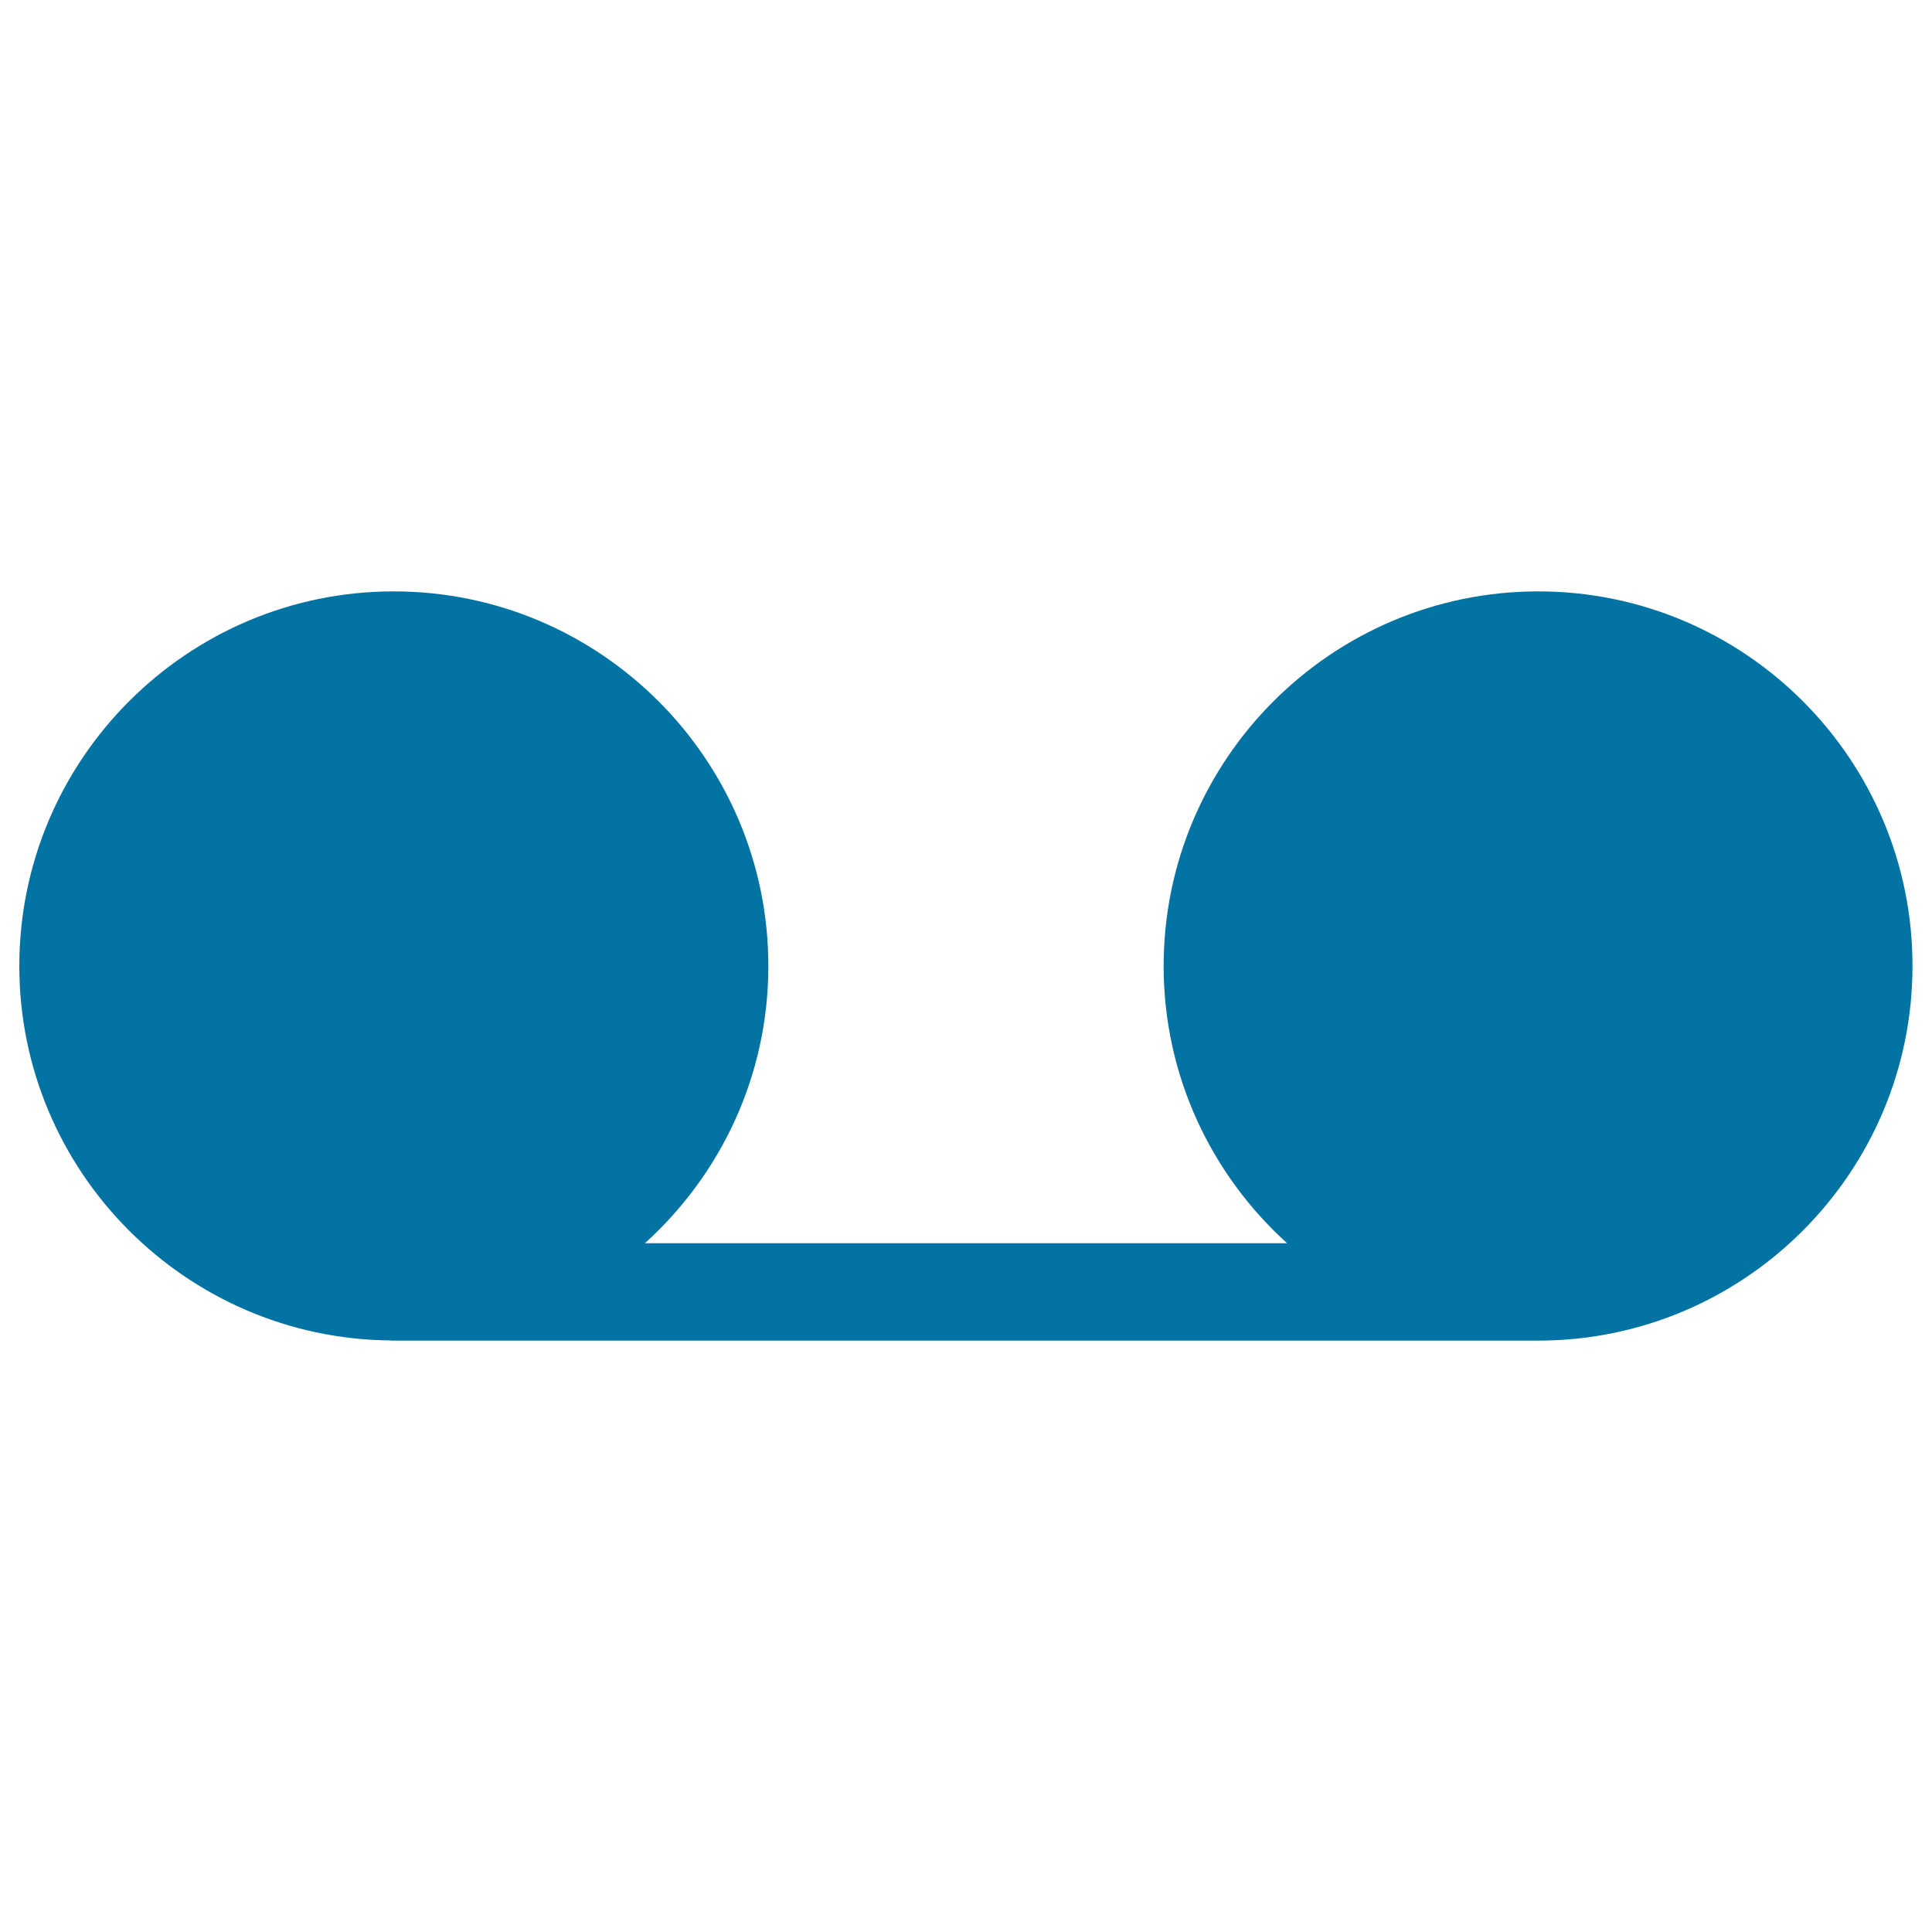
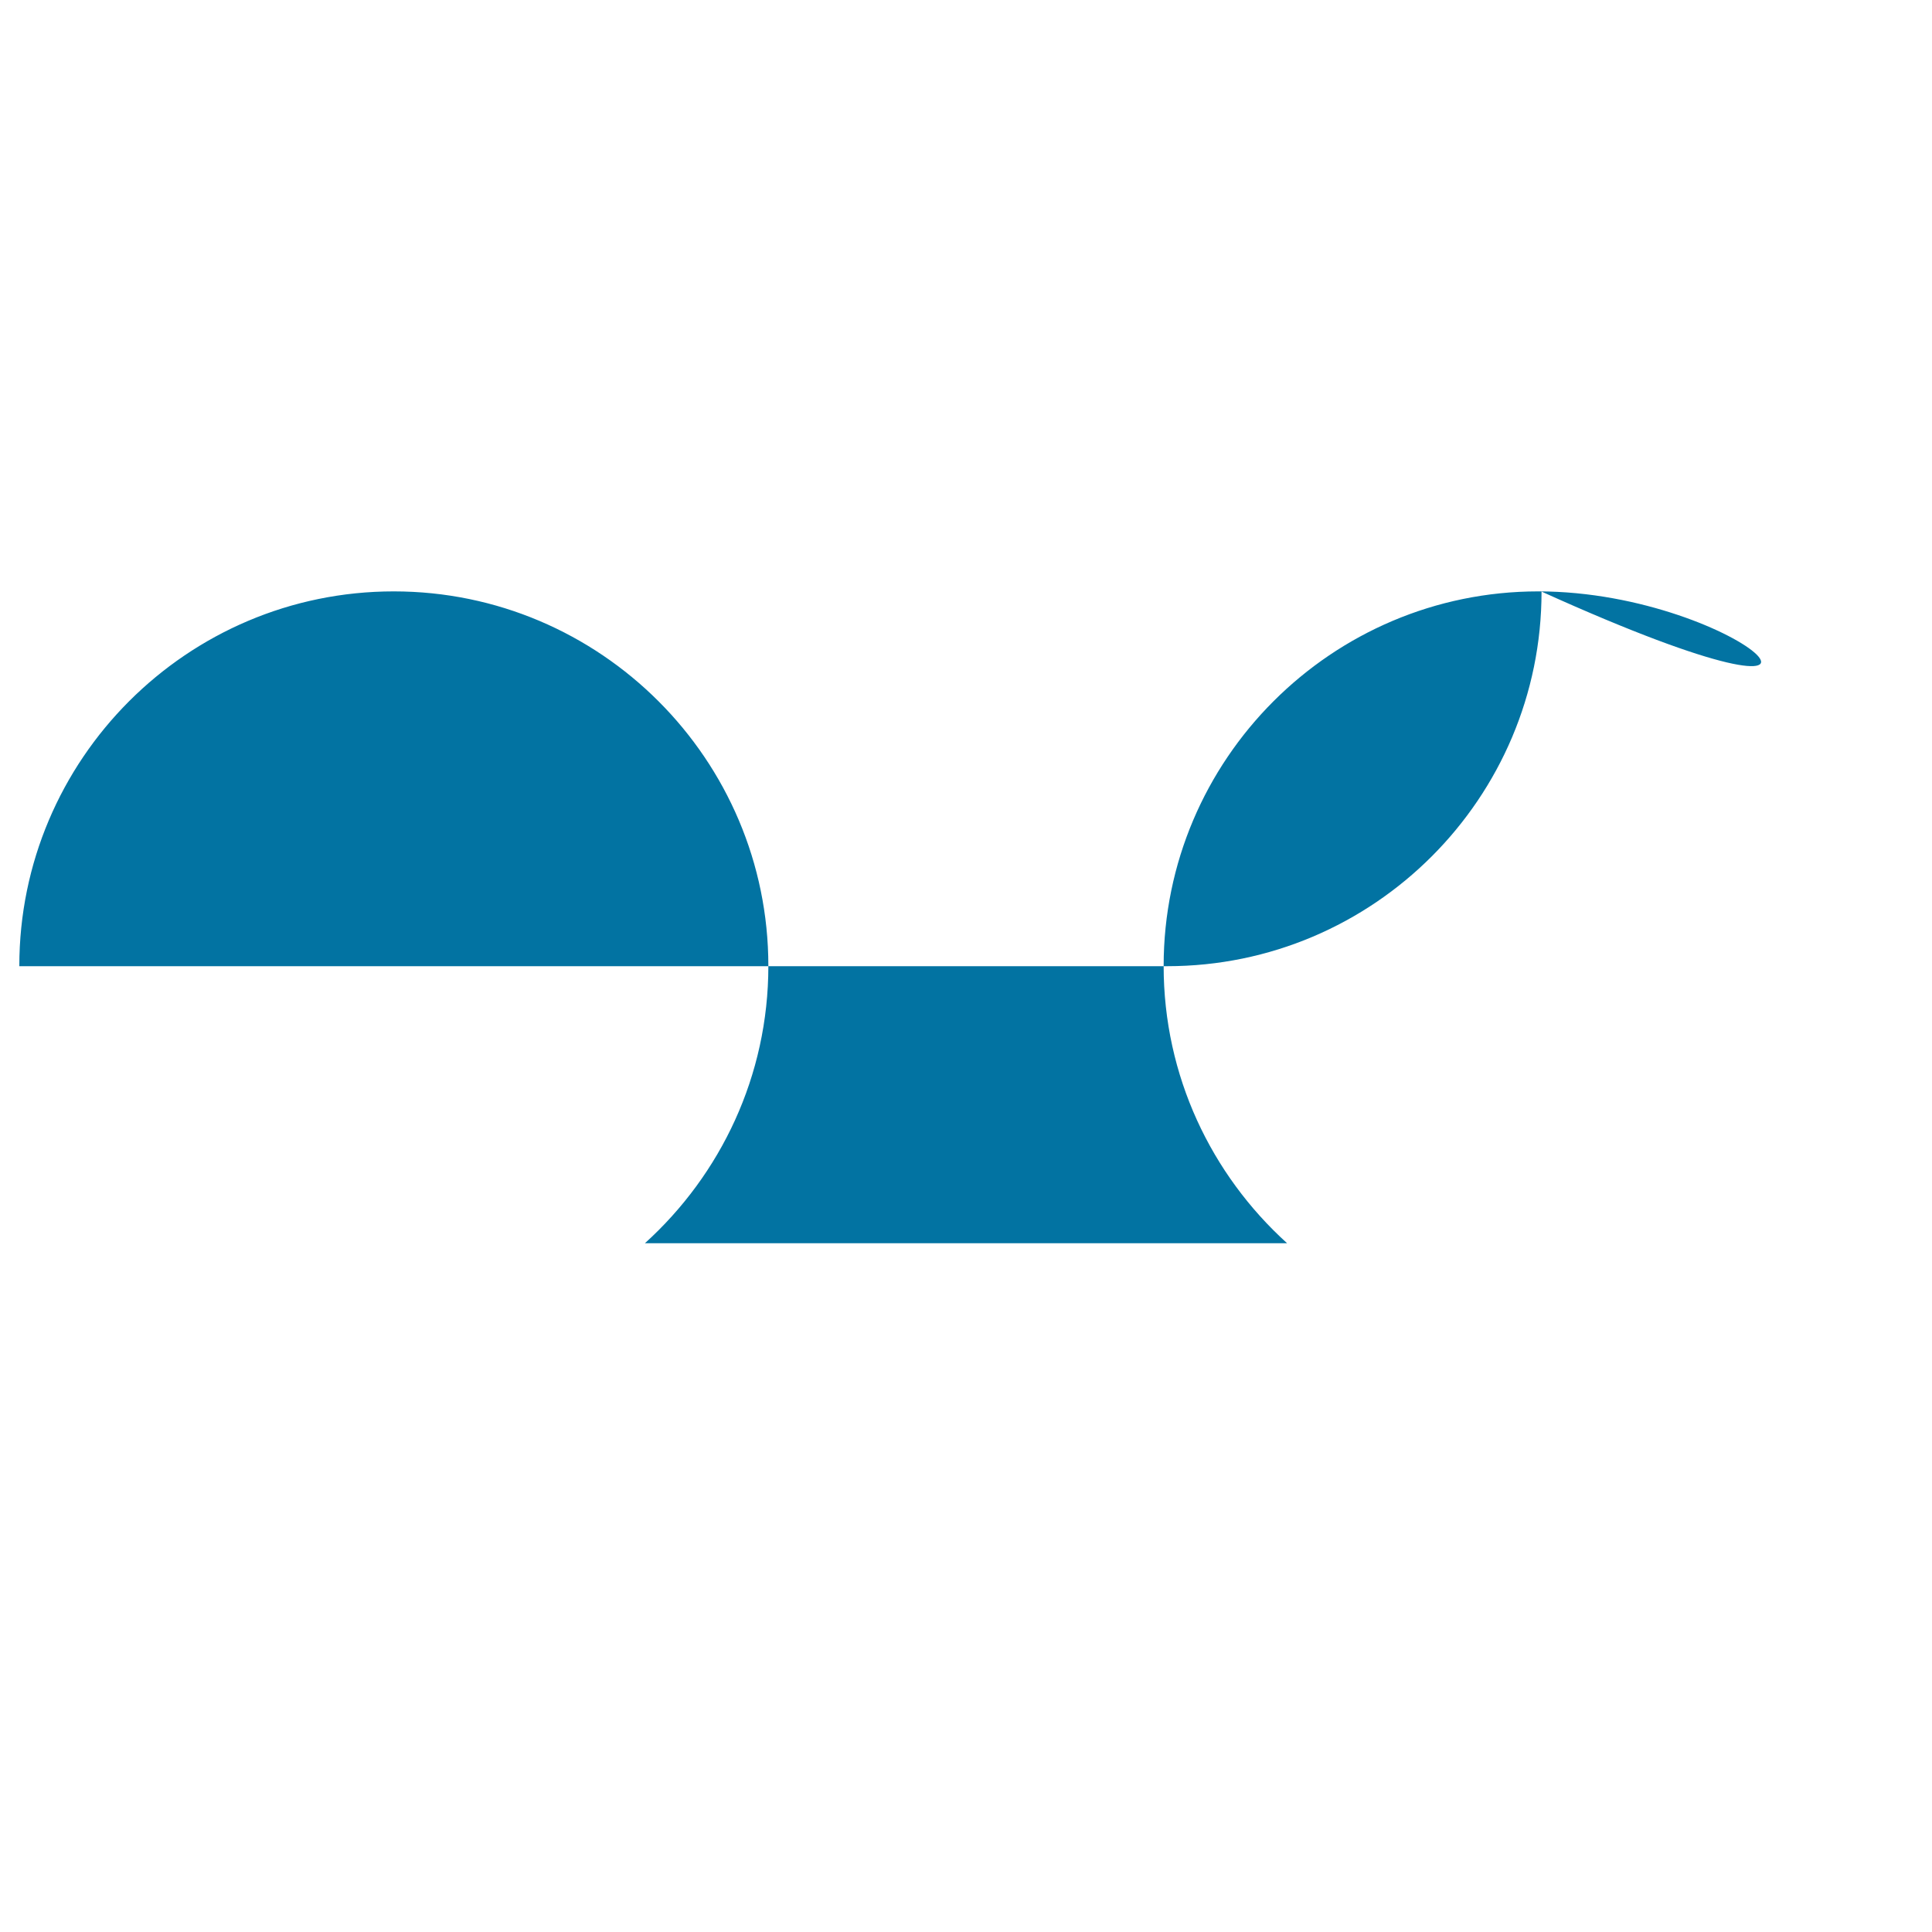
<svg xmlns="http://www.w3.org/2000/svg" viewBox="0 0 1000 1000" style="fill:#0273a2">
  <title>Voice Mail Symbol SVG icon</title>
  <g>
    <g>
-       <path d="M796.2,306.1c-106.9,0-193.9,87-193.9,193.9c0,56.9,24.7,108,63.9,143.5H333.8C373,608,397.7,556.9,397.7,500c0-106.9-87-193.9-193.9-193.9C96.9,306.1,10,393.1,10,500c0,106.3,86,192.8,192,193.8v0.1h1.8h592.3c106.9,0,193.8-87,193.8-193.9C990,393.1,903.1,306.1,796.2,306.1z" />
+       <path d="M796.2,306.1c-106.9,0-193.9,87-193.9,193.9c0,56.9,24.7,108,63.9,143.5H333.8C373,608,397.7,556.9,397.7,500c0-106.9-87-193.9-193.9-193.9C96.9,306.1,10,393.1,10,500v0.1h1.8h592.3c106.9,0,193.8-87,193.8-193.9C990,393.1,903.1,306.1,796.2,306.1z" />
    </g>
  </g>
</svg>